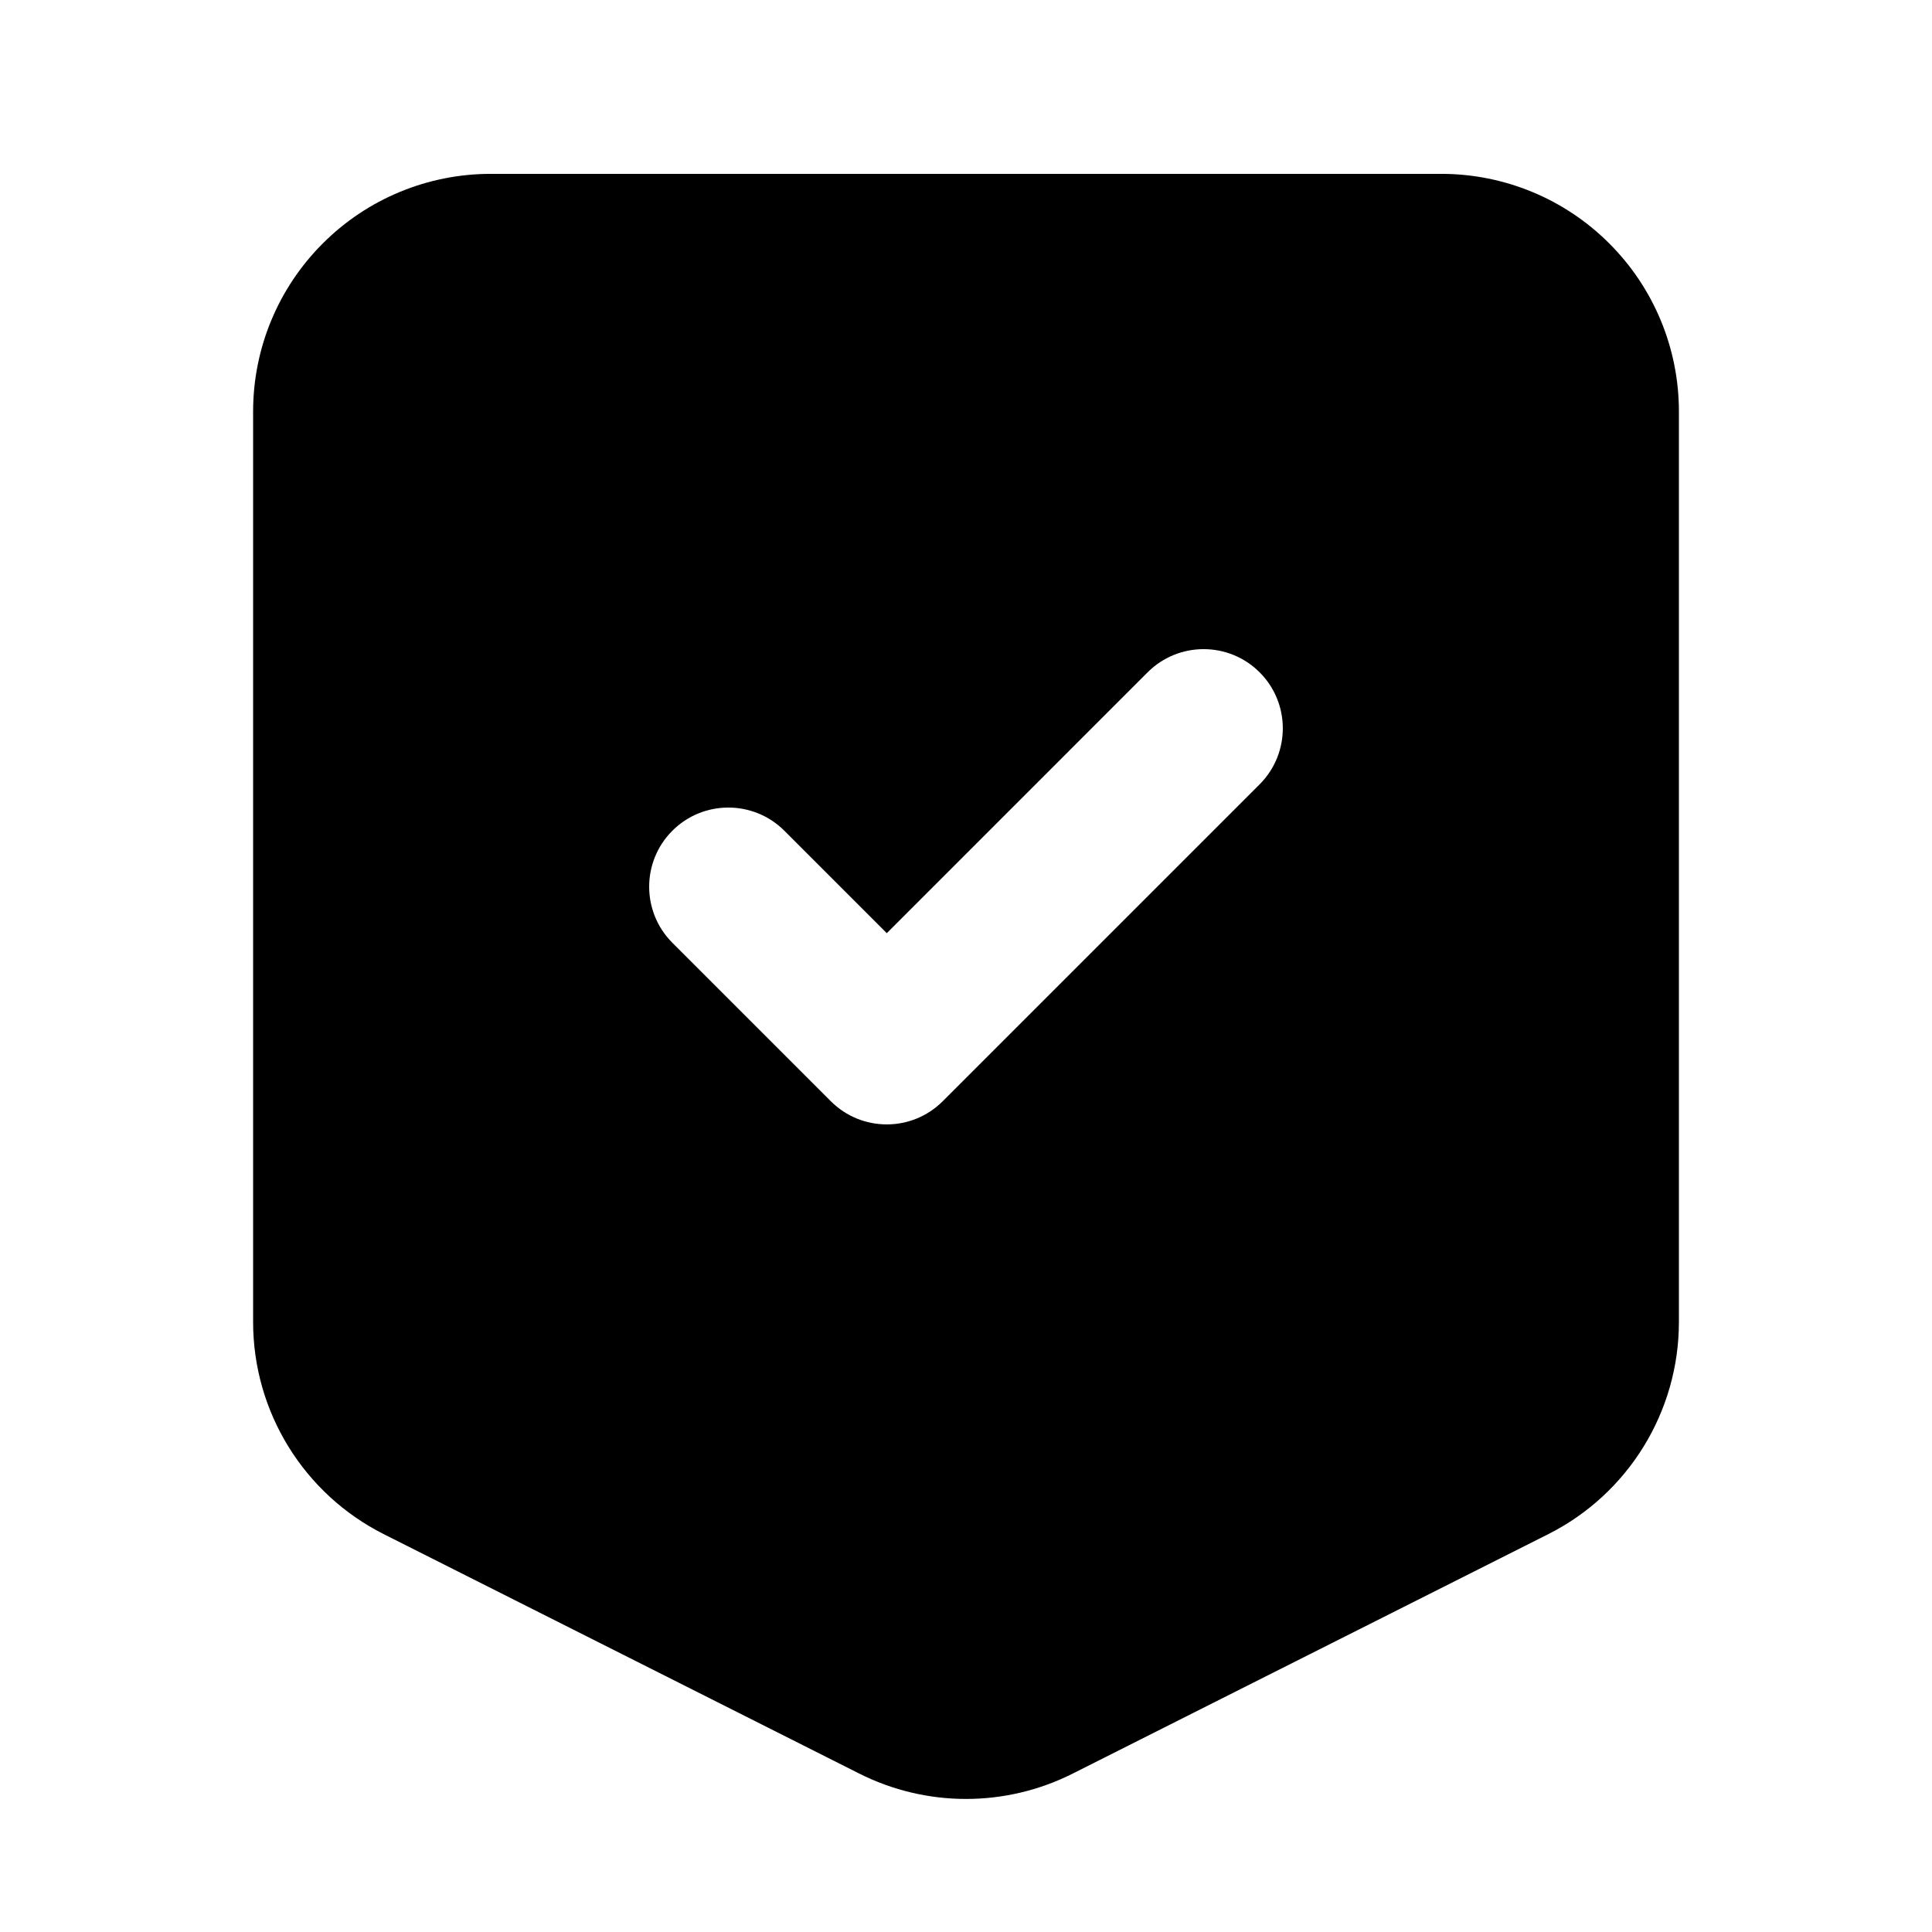
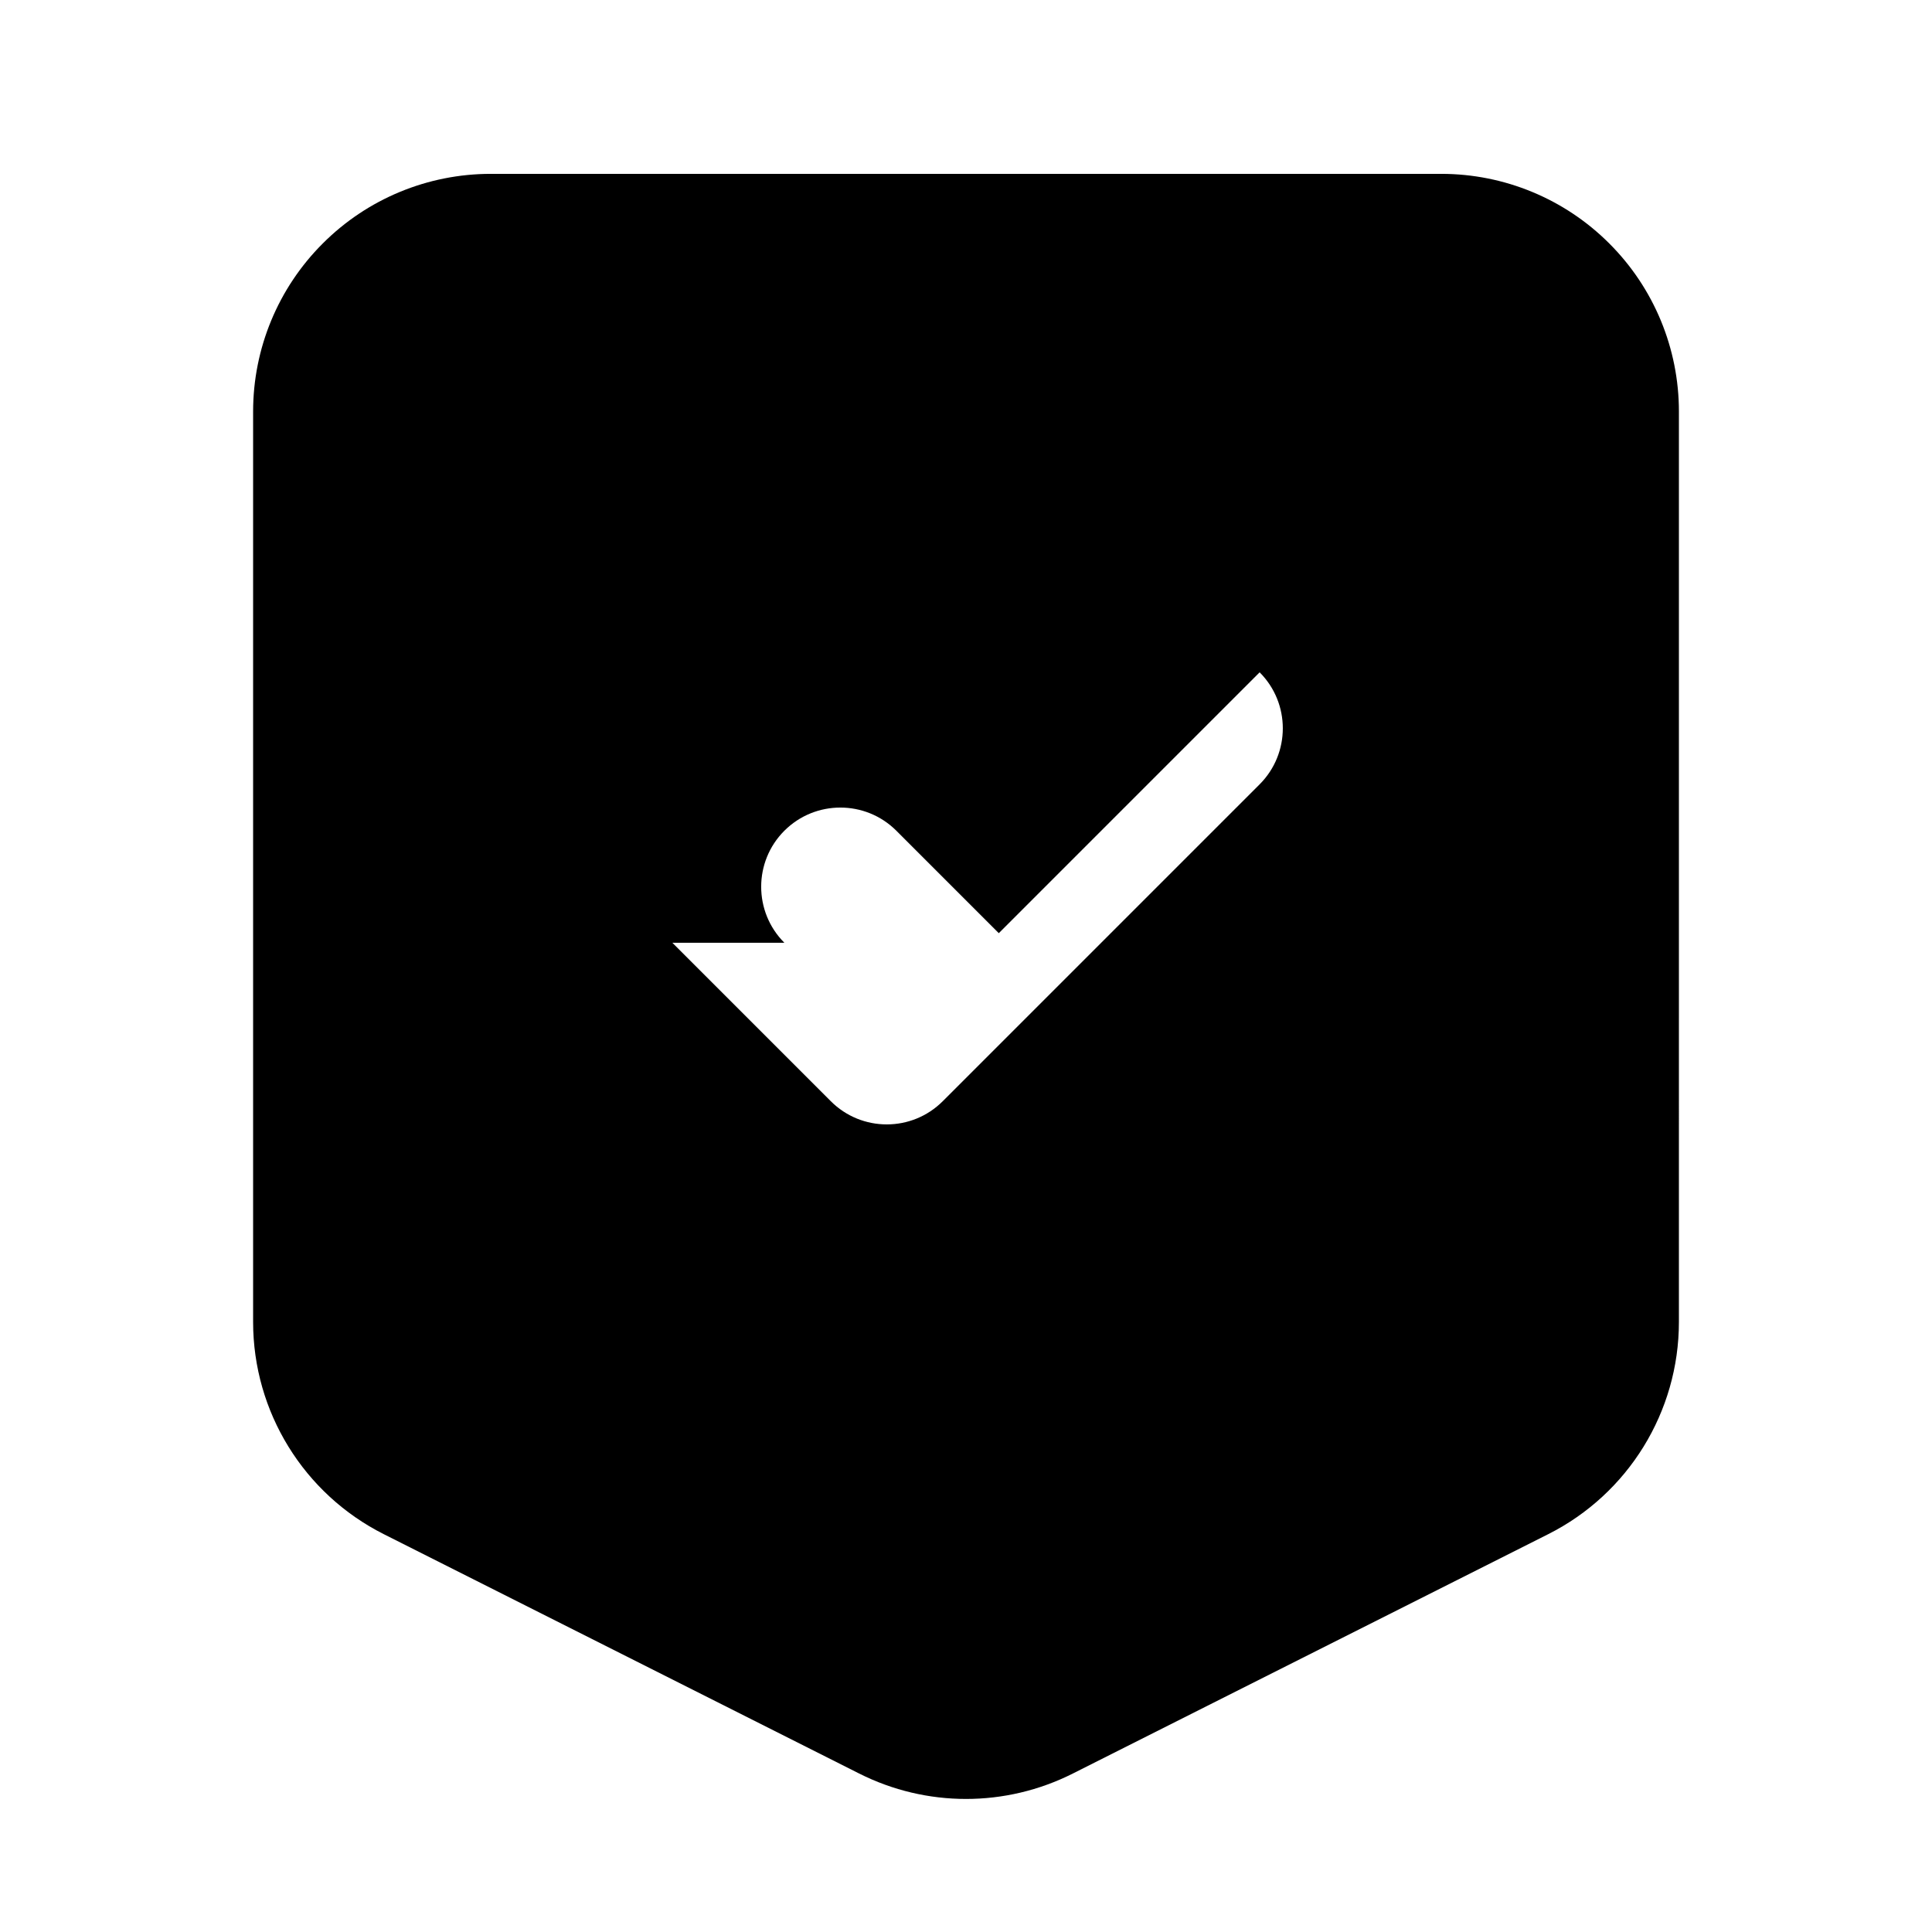
<svg xmlns="http://www.w3.org/2000/svg" fill="#000000" width="800px" height="800px" version="1.1" viewBox="144 144 512 512">
-   <path d="m588.93 253.05c0-16.711-6.633-32.727-18.449-44.523-11.801-11.82-27.816-18.453-44.527-18.453h-251.9c-16.711 0-32.727 6.633-44.523 18.453-11.82 11.797-18.453 27.812-18.453 44.523v241.3c0 23.781 13.414 45.551 34.656 56.234l125.95 63.418c17.824 8.984 38.816 8.984 56.637 0l125.95-63.418c21.242-10.684 34.656-32.453 34.656-56.234zm-266.75 140.79 41.984 41.984c8.188 8.207 21.496 8.207 29.684 0l83.969-83.969c8.188-8.188 8.188-21.496 0-29.684s-21.496-8.188-29.684 0l-69.125 69.129s-27.145-27.145-27.145-27.145c-8.188-8.188-21.496-8.188-29.684 0s-8.188 21.496 0 29.684z" fill-rule="evenodd" />
+   <path d="m588.93 253.05c0-16.711-6.633-32.727-18.449-44.523-11.801-11.82-27.816-18.453-44.527-18.453h-251.9c-16.711 0-32.727 6.633-44.523 18.453-11.82 11.797-18.453 27.812-18.453 44.523v241.3c0 23.781 13.414 45.551 34.656 56.234l125.95 63.418c17.824 8.984 38.816 8.984 56.637 0l125.95-63.418c21.242-10.684 34.656-32.453 34.656-56.234zm-266.75 140.79 41.984 41.984c8.188 8.207 21.496 8.207 29.684 0l83.969-83.969c8.188-8.188 8.188-21.496 0-29.684l-69.125 69.129s-27.145-27.145-27.145-27.145c-8.188-8.188-21.496-8.188-29.684 0s-8.188 21.496 0 29.684z" fill-rule="evenodd" />
</svg>